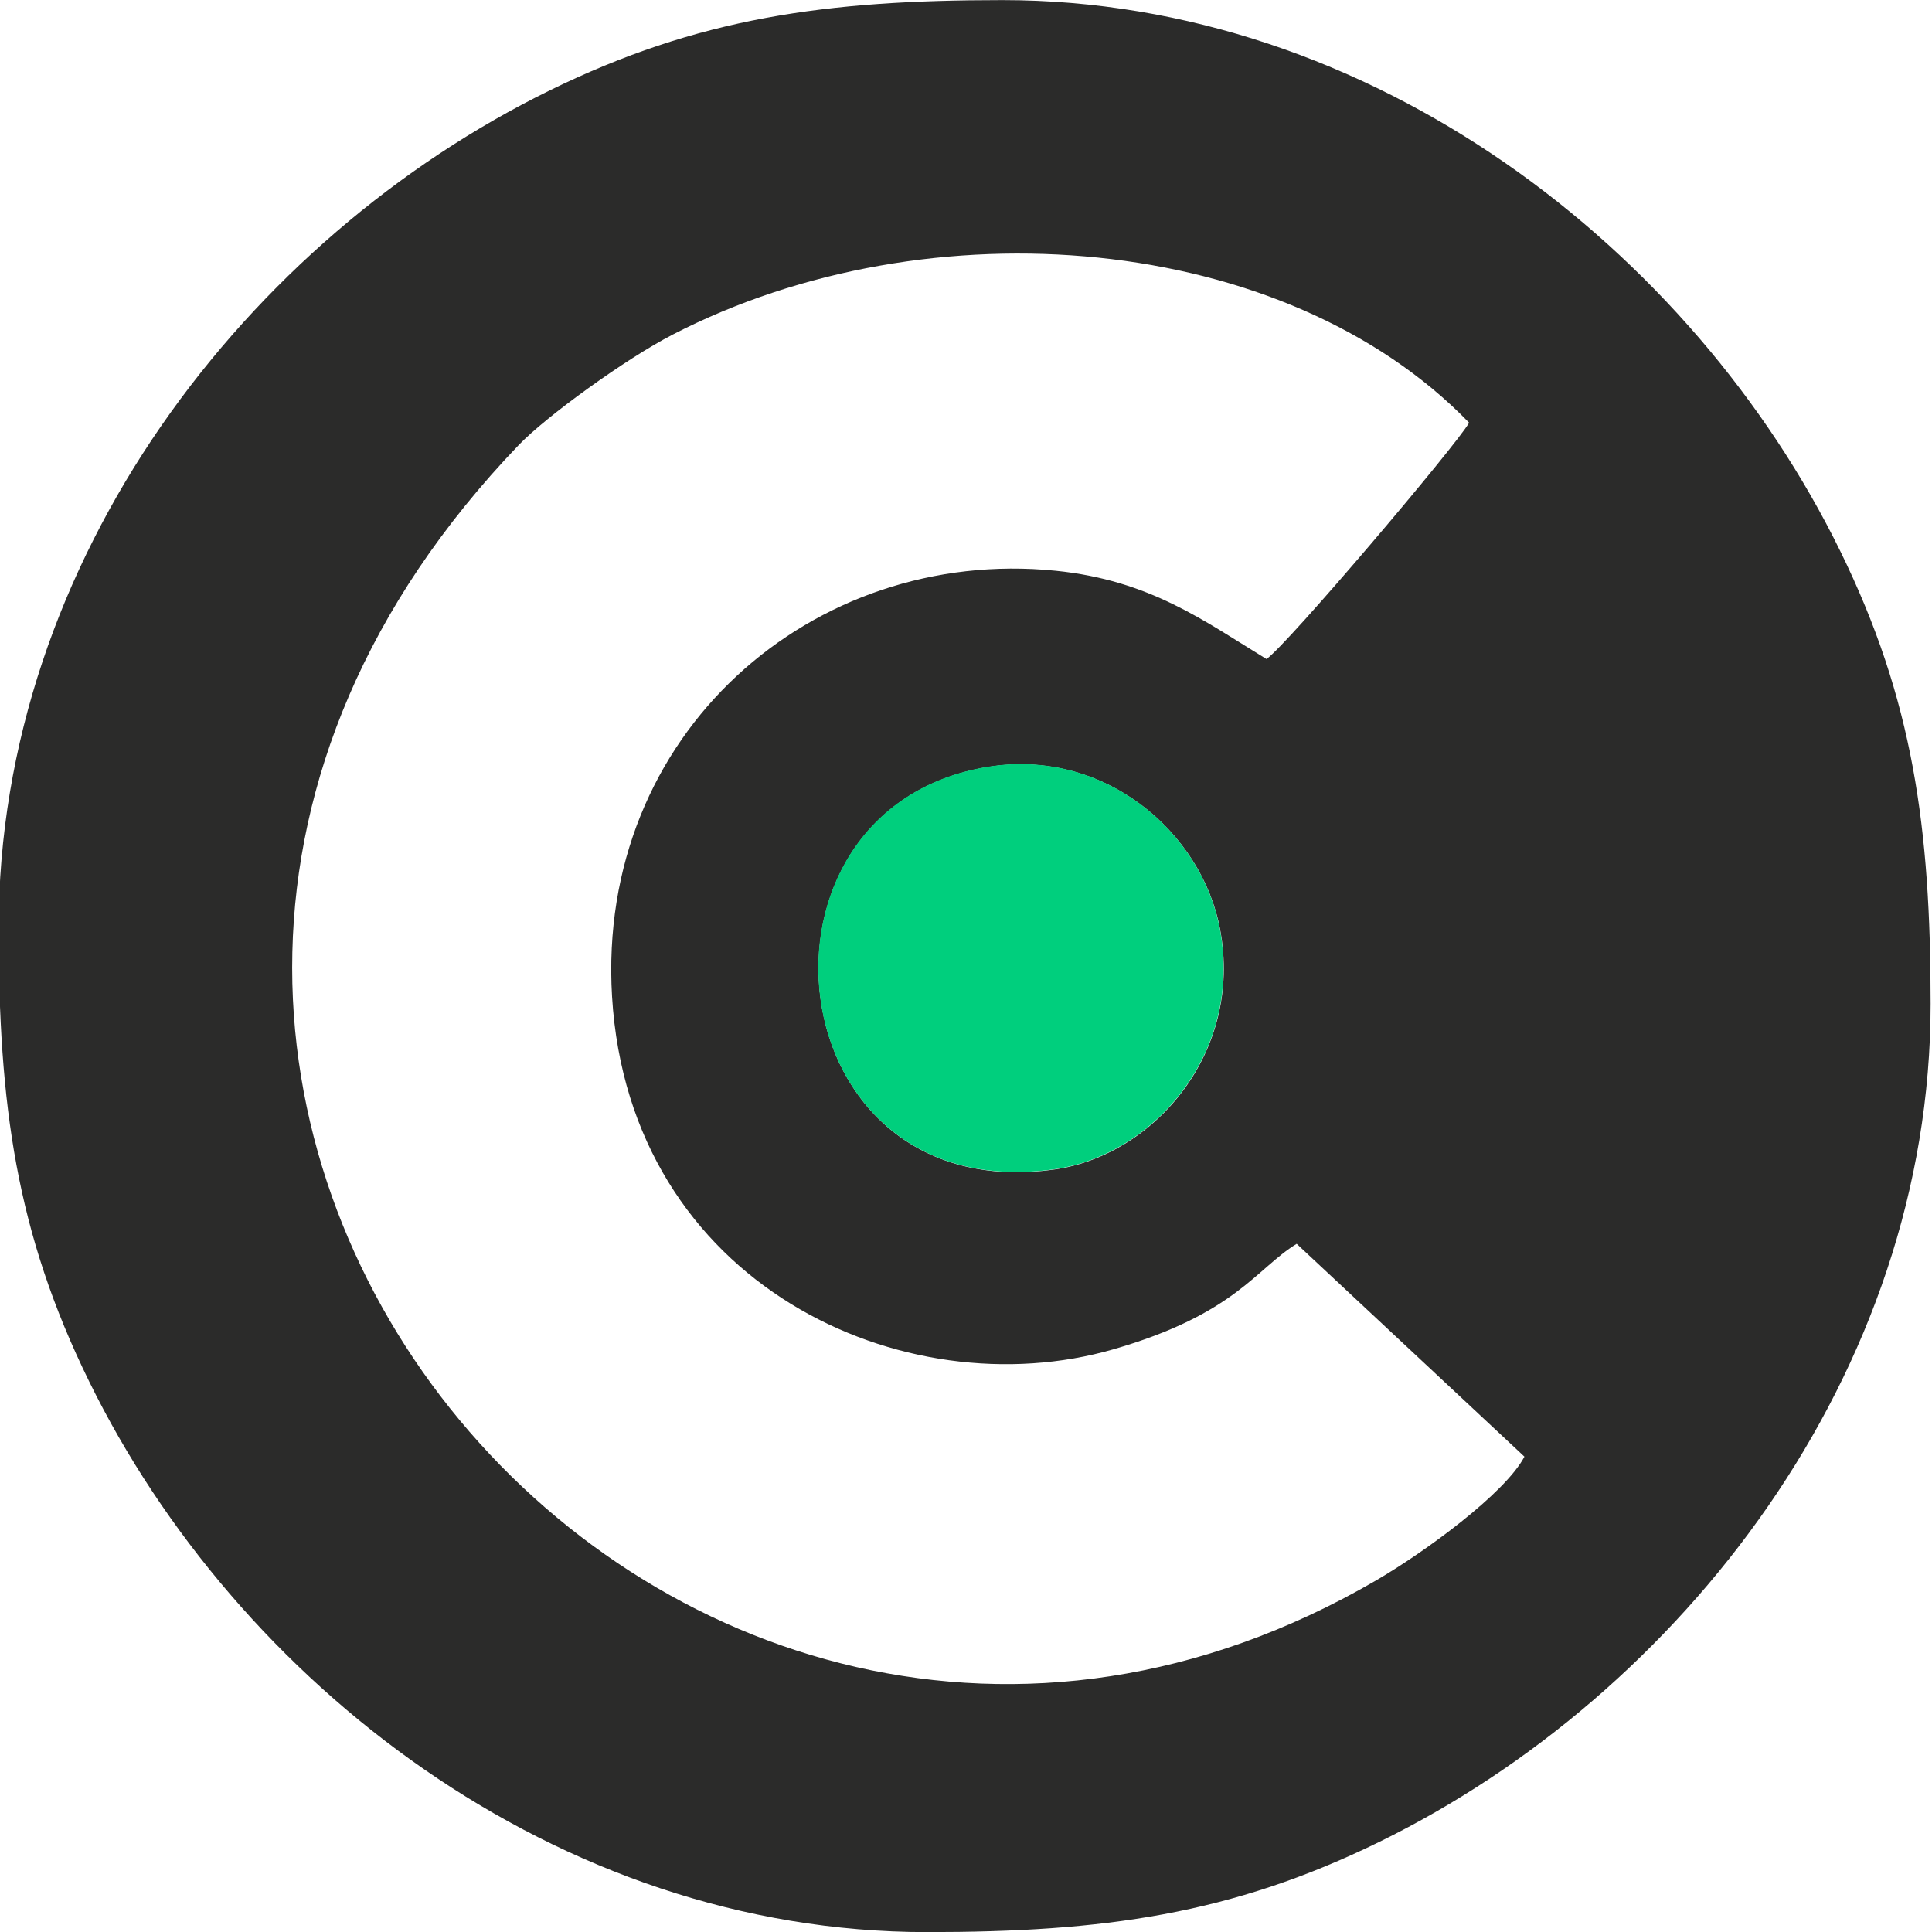
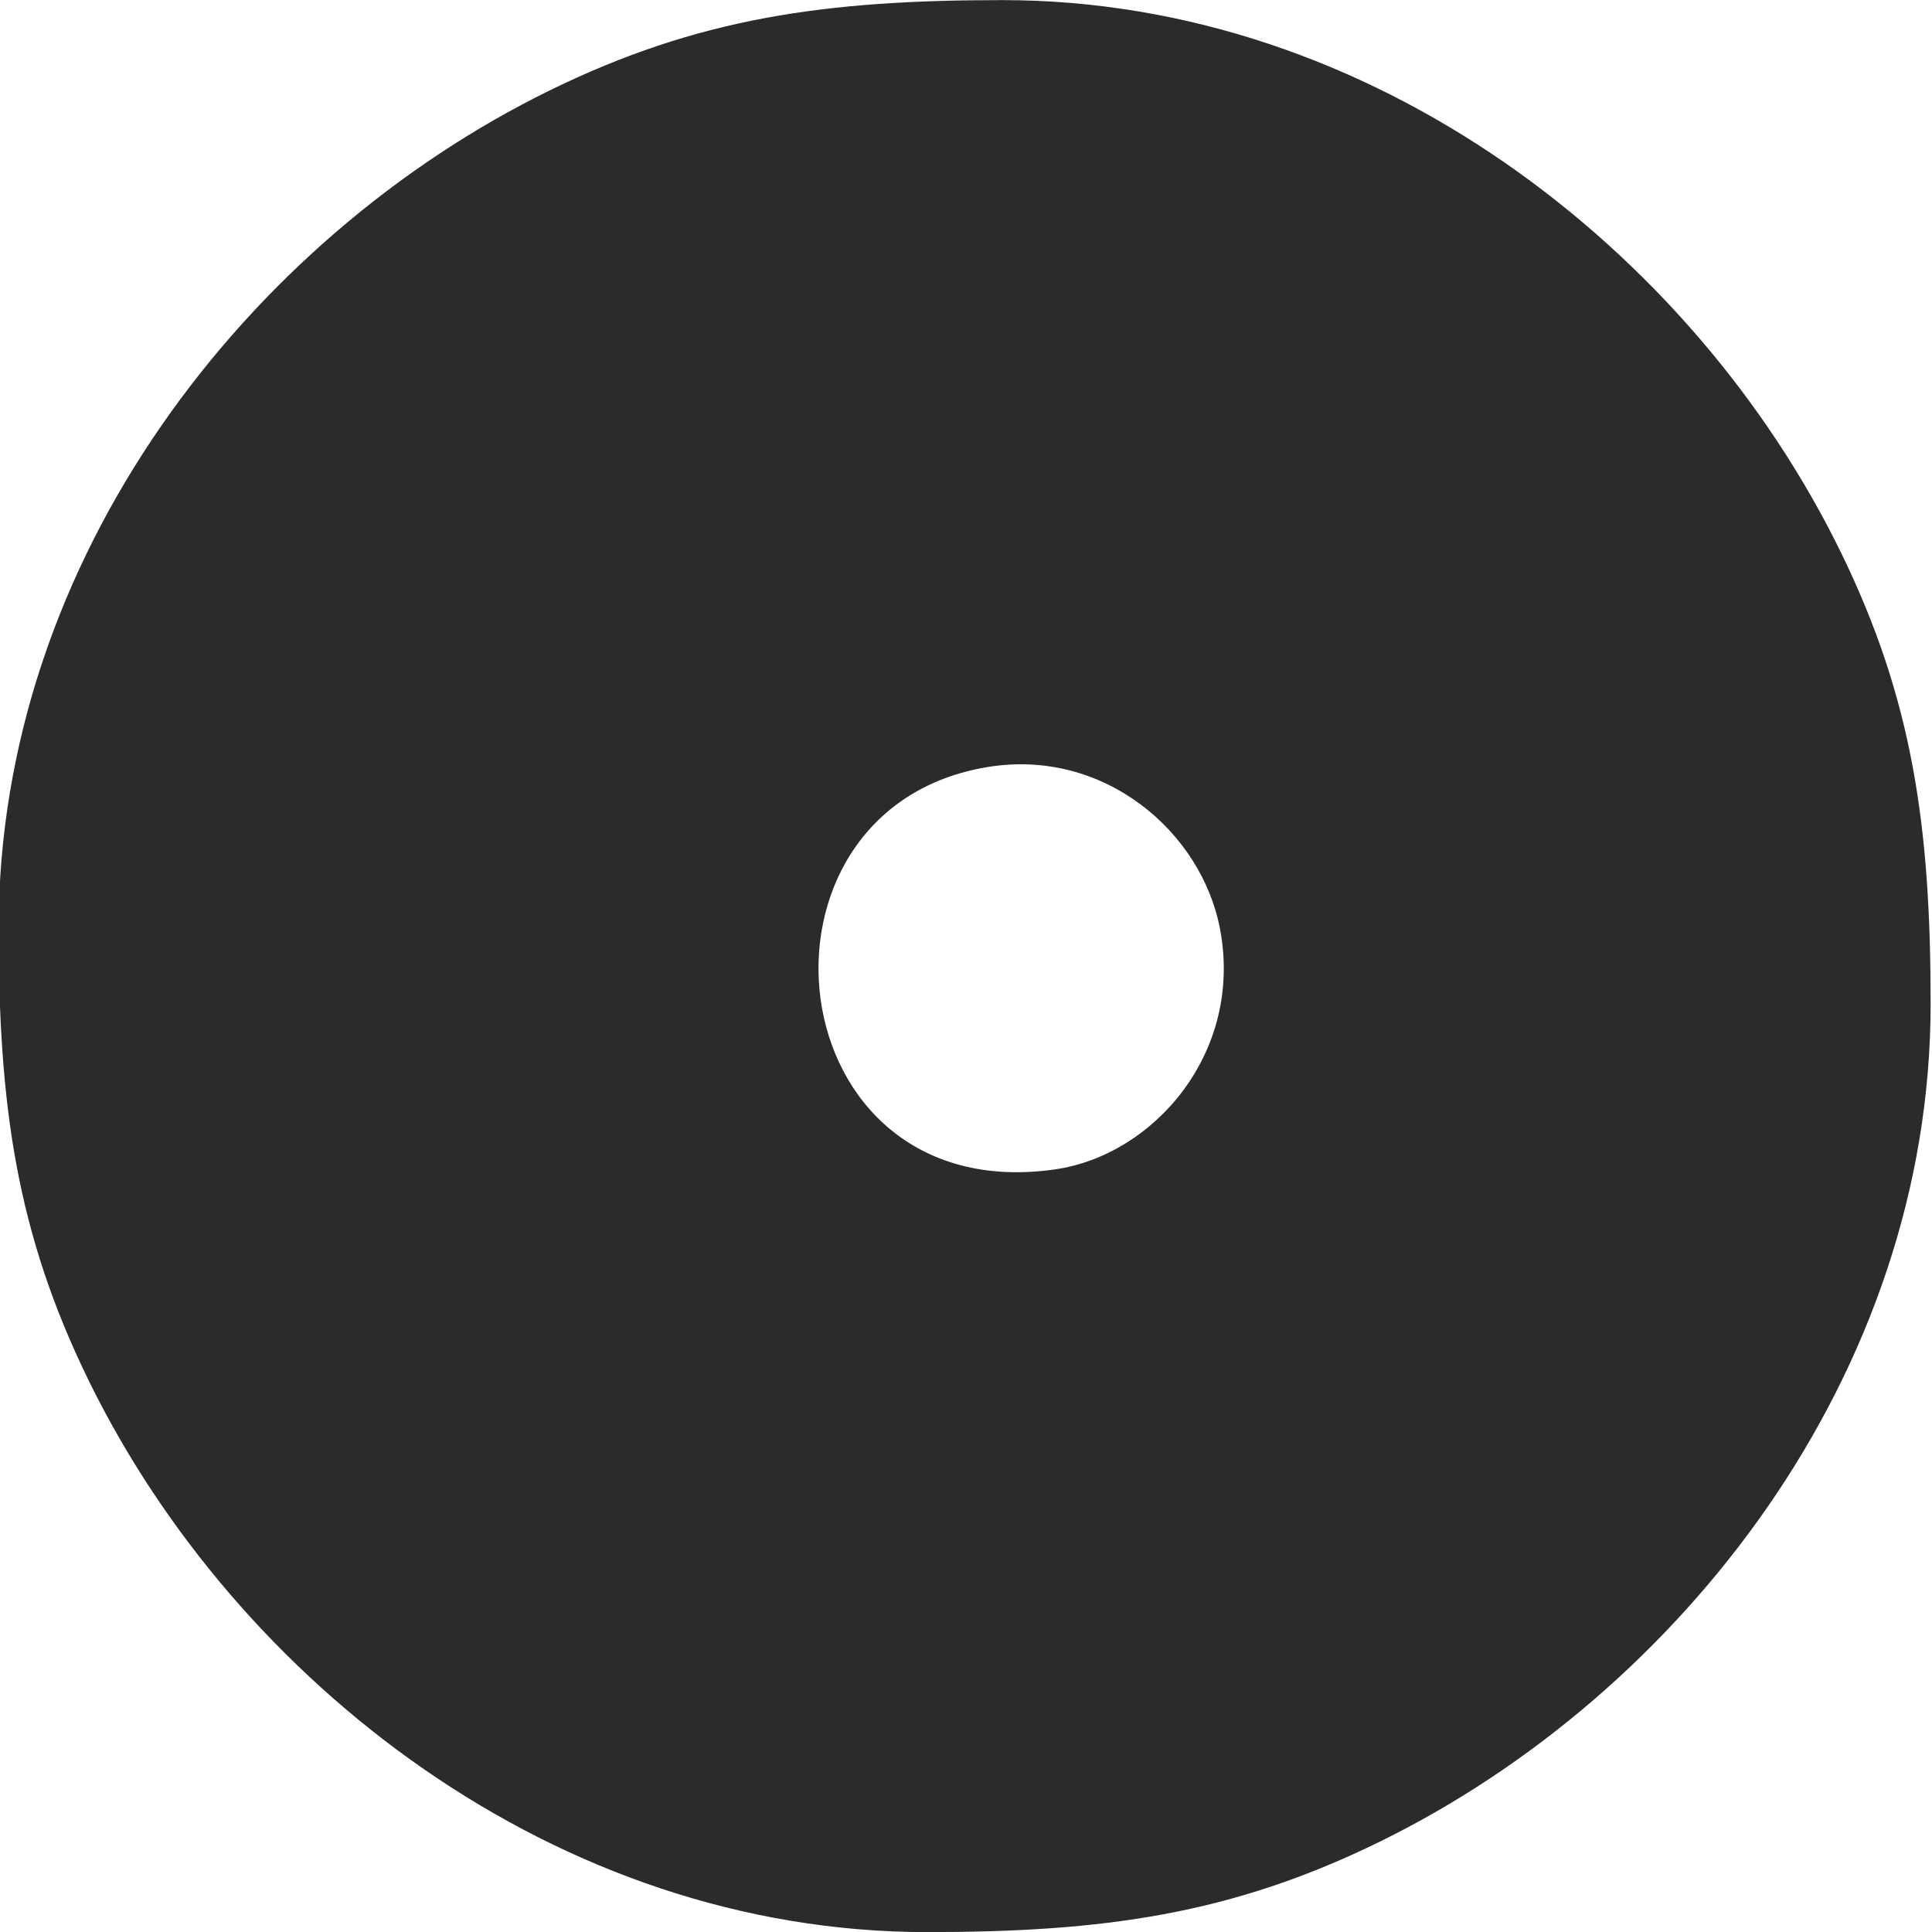
<svg xmlns="http://www.w3.org/2000/svg" xml:space="preserve" width="1181px" height="1181px" version="1.1" style="shape-rendering:geometricPrecision; text-rendering:geometricPrecision; image-rendering:optimizeQuality; fill-rule:evenodd; clip-rule:evenodd" viewBox="0 0 1181 1181">
  <defs>
    <style type="text/css">
   
    .fil0 {fill:#2B2B2A}
    .fil1 {fill:#00CF7D}
   
  </style>
  </defs>
  <g id="Слой_x0020_1">
    <g id="_105553228759584">
-       <path class="fil0" d="M603.74 468.87c71.23,-11.7 131,39.75 142.11,99.35 14.08,75.5 -40.74,138.02 -101,146.62 -171.48,24.49 -196.83,-220.39 -41.11,-245.97zm328.12 421.56l-139.22 -130.1c-24.85,15.17 -37.3,42.86 -111.89,64.44 -128.08,37.06 -295.95,-39.25 -306.61,-215.51 -9.72,-160.83 122.71,-275.34 271.09,-260.38 57.73,5.82 90.79,30.67 128.96,53.99 12.86,-8.92 115.78,-130.3 123.86,-144.46 -112.61,-116.3 -329.78,-134.89 -486.85,-53.88 -28.9,14.9 -77.3,50 -94.03,67.43 -378.07,393.97 91.44,945.18 523.6,694.36 30.14,-17.49 79.36,-53.5 91.09,-75.89zm-932.7 -322.93c0,107.62 10.68,185.96 55.29,276.87 90.23,183.92 285.77,336.69 512.14,336.69 107.62,0 185.96,-10.68 276.87,-55.28 183.92,-90.24 336.7,-285.78 336.7,-512.15 0,-107.62 -10.69,-185.96 -55.29,-276.87 -90.24,-183.92 -285.78,-336.7 -512.15,-336.7 -107.62,0 -185.96,10.69 -276.86,55.29 -183.93,90.24 -336.7,285.78 -336.7,512.15z" />
-       <path class="fil1" d="M603.62 468.74c-155.73,25.58 -130.37,270.45 41.11,245.96 60.26,-8.6 115.07,-71.12 101,-146.62 -11.12,-59.6 -70.88,-111.04 -142.11,-99.34z" />
+       <path class="fil0" d="M603.74 468.87c71.23,-11.7 131,39.75 142.11,99.35 14.08,75.5 -40.74,138.02 -101,146.62 -171.48,24.49 -196.83,-220.39 -41.11,-245.97zm328.12 421.56l-139.22 -130.1zm-932.7 -322.93c0,107.62 10.68,185.96 55.29,276.87 90.23,183.92 285.77,336.69 512.14,336.69 107.62,0 185.96,-10.68 276.87,-55.28 183.92,-90.24 336.7,-285.78 336.7,-512.15 0,-107.62 -10.69,-185.96 -55.29,-276.87 -90.24,-183.92 -285.78,-336.7 -512.15,-336.7 -107.62,0 -185.96,10.69 -276.86,55.29 -183.93,90.24 -336.7,285.78 -336.7,512.15z" />
    </g>
  </g>
</svg>